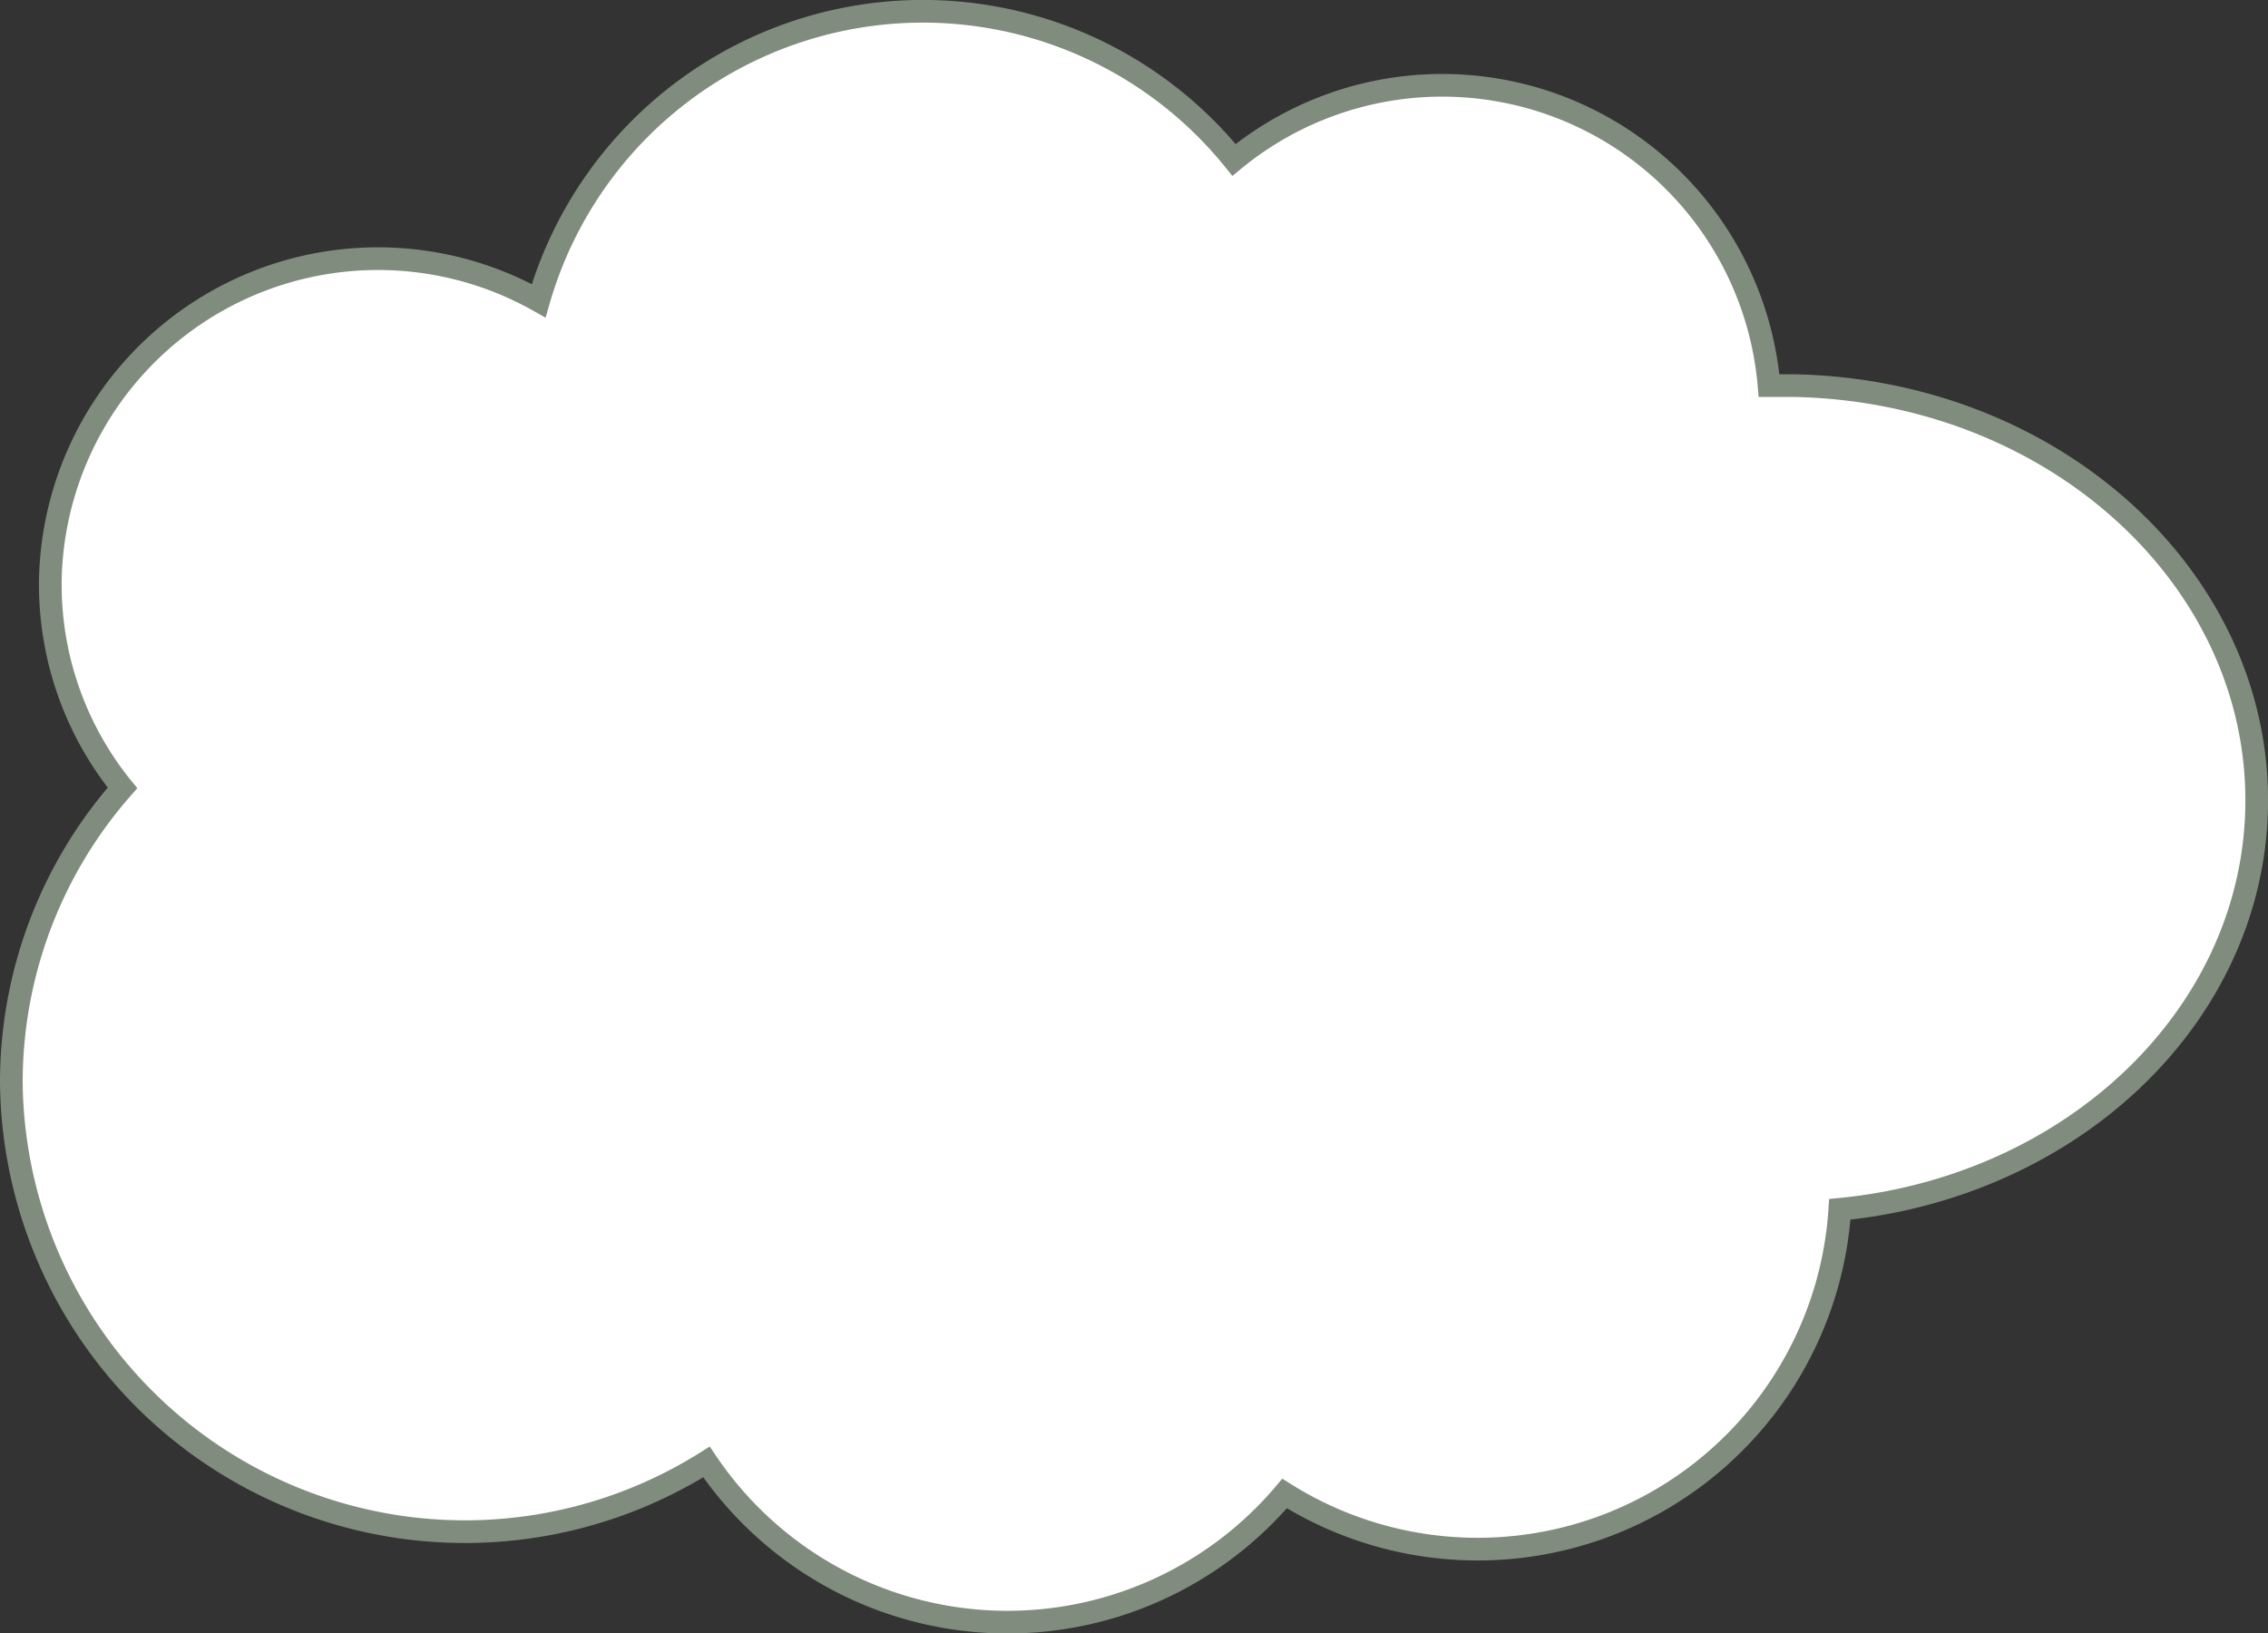
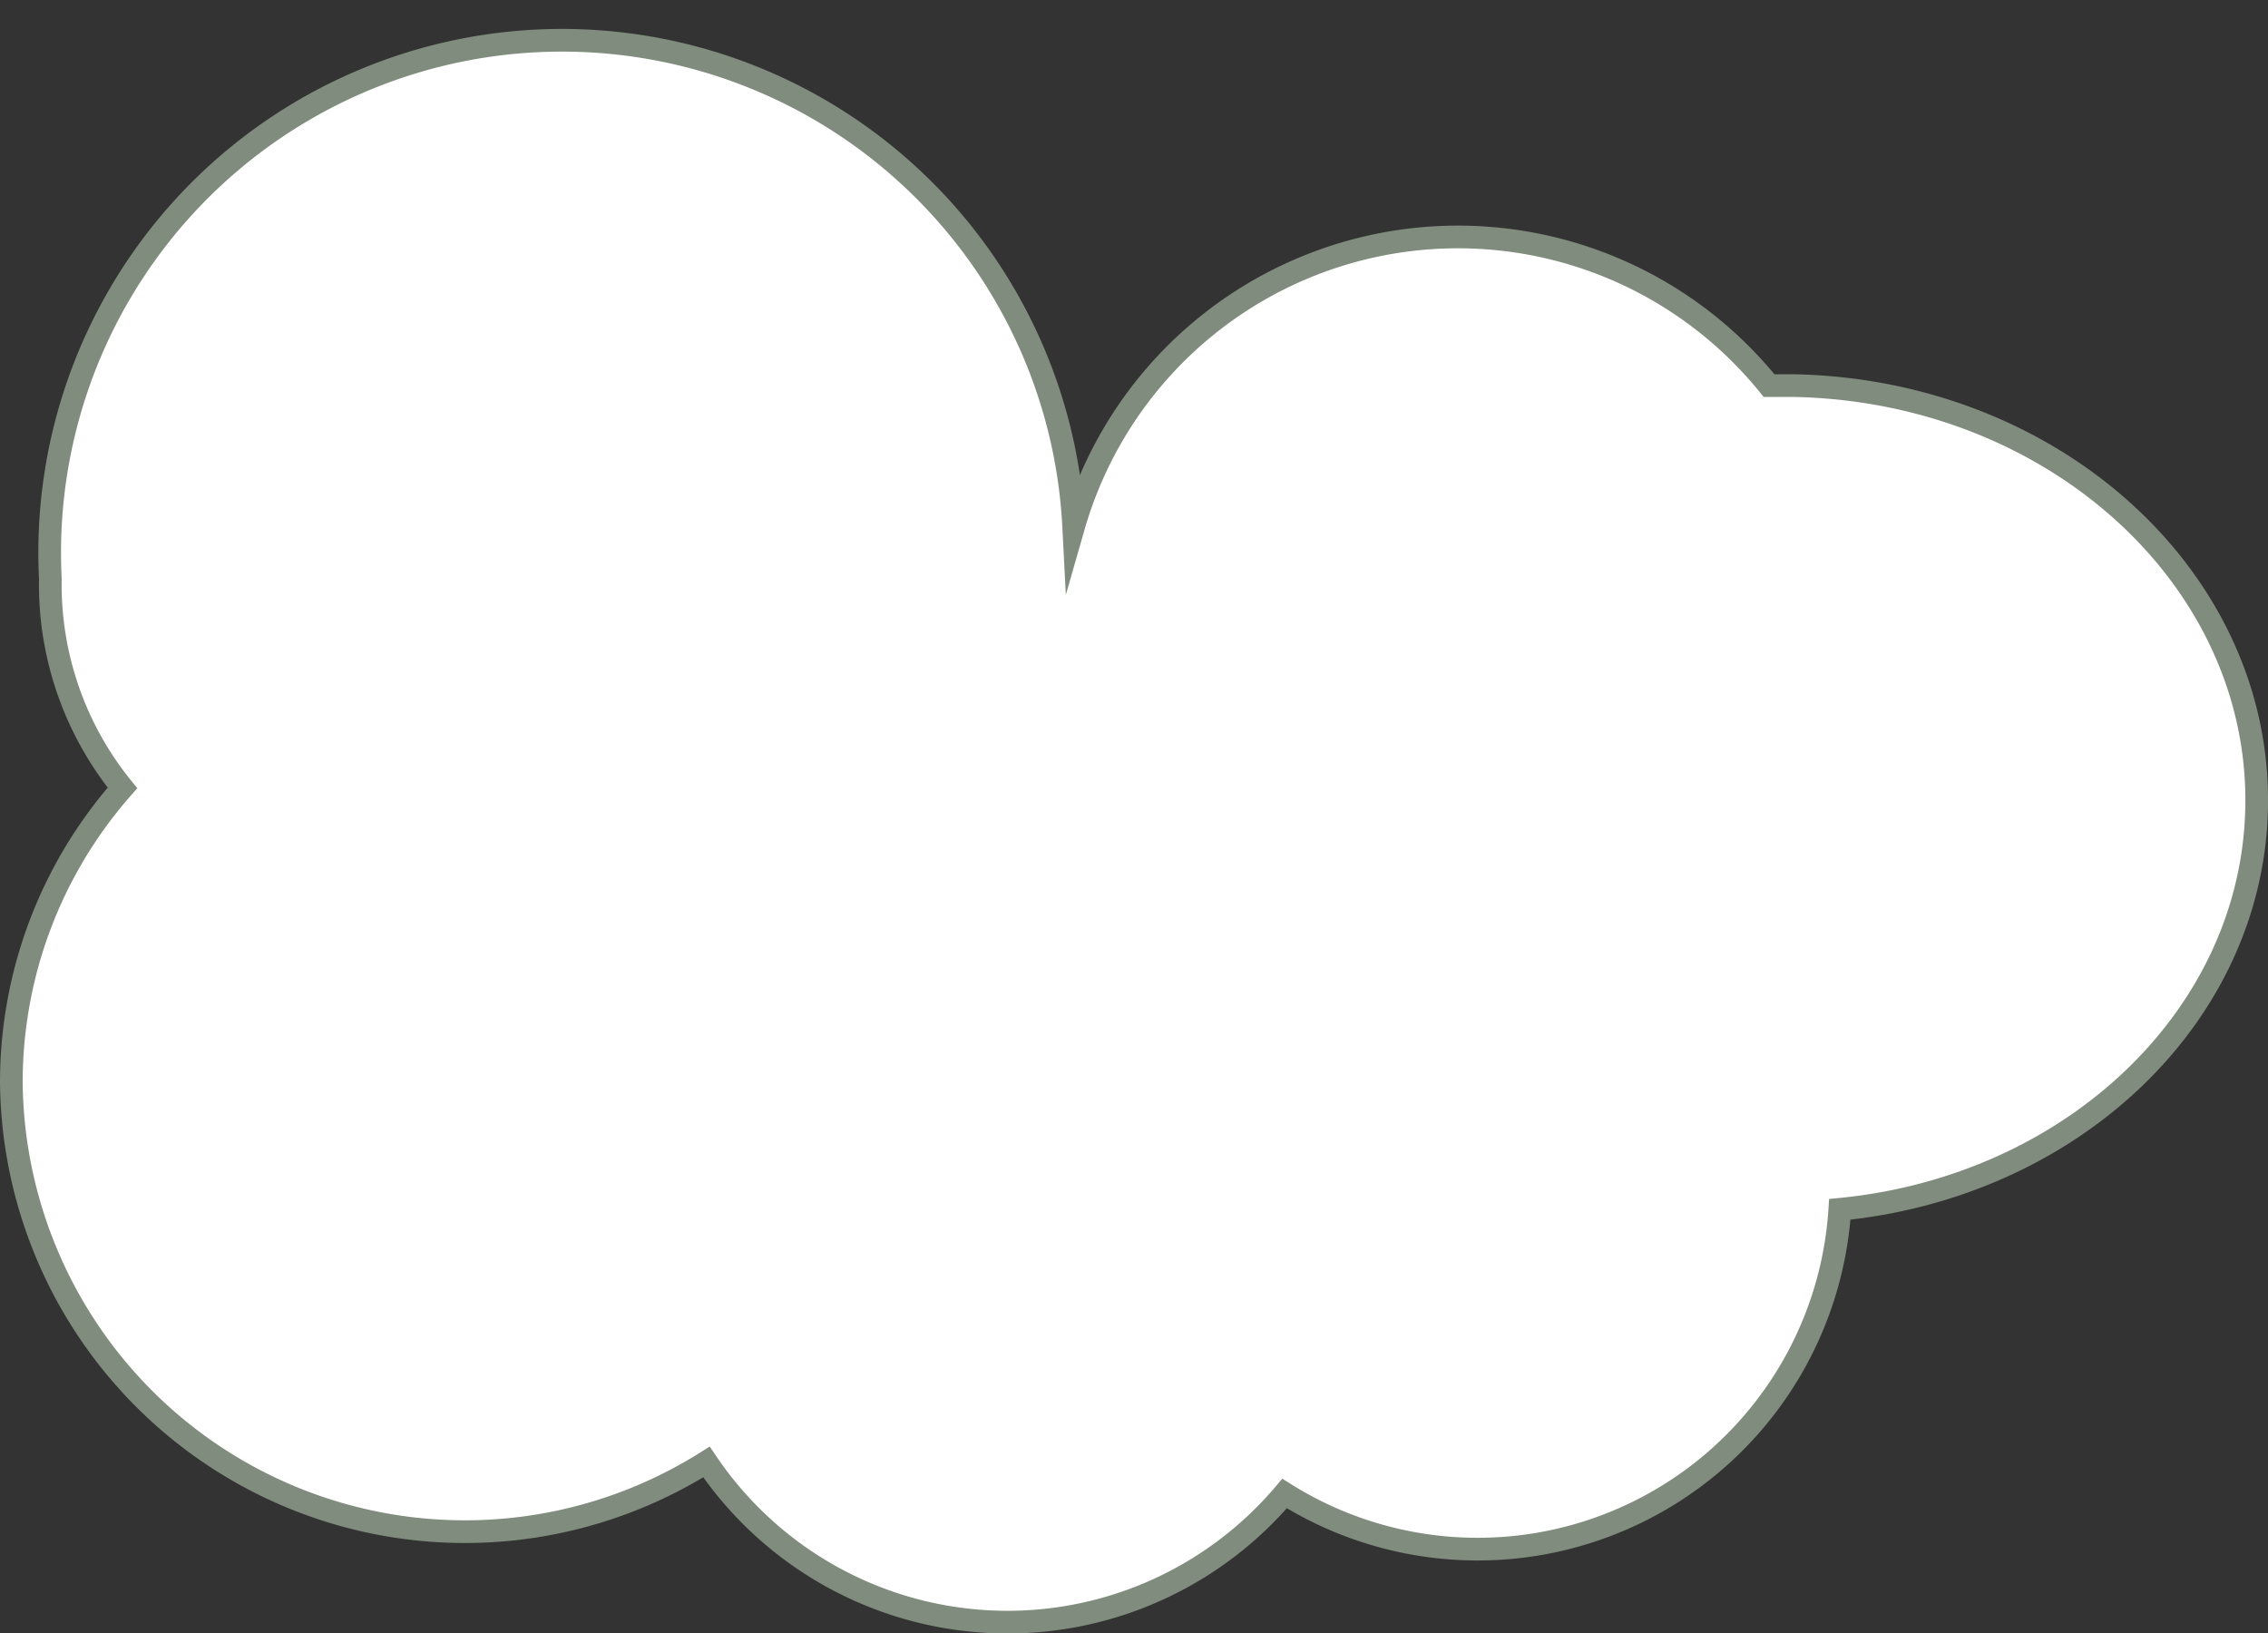
<svg xmlns="http://www.w3.org/2000/svg" viewBox="0 0 100 72">
  <rect x="0" y="0" width="100" height="72" fill="#333333" stroke="none" />
  <defs>
    <style>.cls-1{fill:#fff;stroke:#808c7d;stroke-miterlimit:10; stroke-width: 1px;}</style>
  </defs>
  <g data-name="cloud">
-     <path class="cls-1" d="M99.5,35.56C99.67,25.49,90.51,17.18,79,17H78A14.46,14.46,0,0,0,54.41,7.05a17.63,17.63,0,0,0-30.66,6.21A14.45,14.45,0,0,0,2.22,25.52,14.22,14.22,0,0,0,5.4,34.74a19.64,19.64,0,0,0-4.9,13A20,20,0,0,0,31.15,64.46a16,16,0,0,0,25.49,1.39A16,16,0,0,0,81.12,53.32C91.34,52.33,99.34,44.82,99.5,35.56Z" />
+     <path class="cls-1" d="M99.5,35.56C99.67,25.49,90.51,17.18,79,17H78a17.63,17.63,0,0,0-30.66,6.21A14.45,14.45,0,0,0,2.22,25.52,14.22,14.22,0,0,0,5.4,34.74a19.64,19.64,0,0,0-4.9,13A20,20,0,0,0,31.15,64.46a16,16,0,0,0,25.49,1.39A16,16,0,0,0,81.12,53.32C91.34,52.33,99.34,44.82,99.5,35.56Z" />
  </g>
</svg>